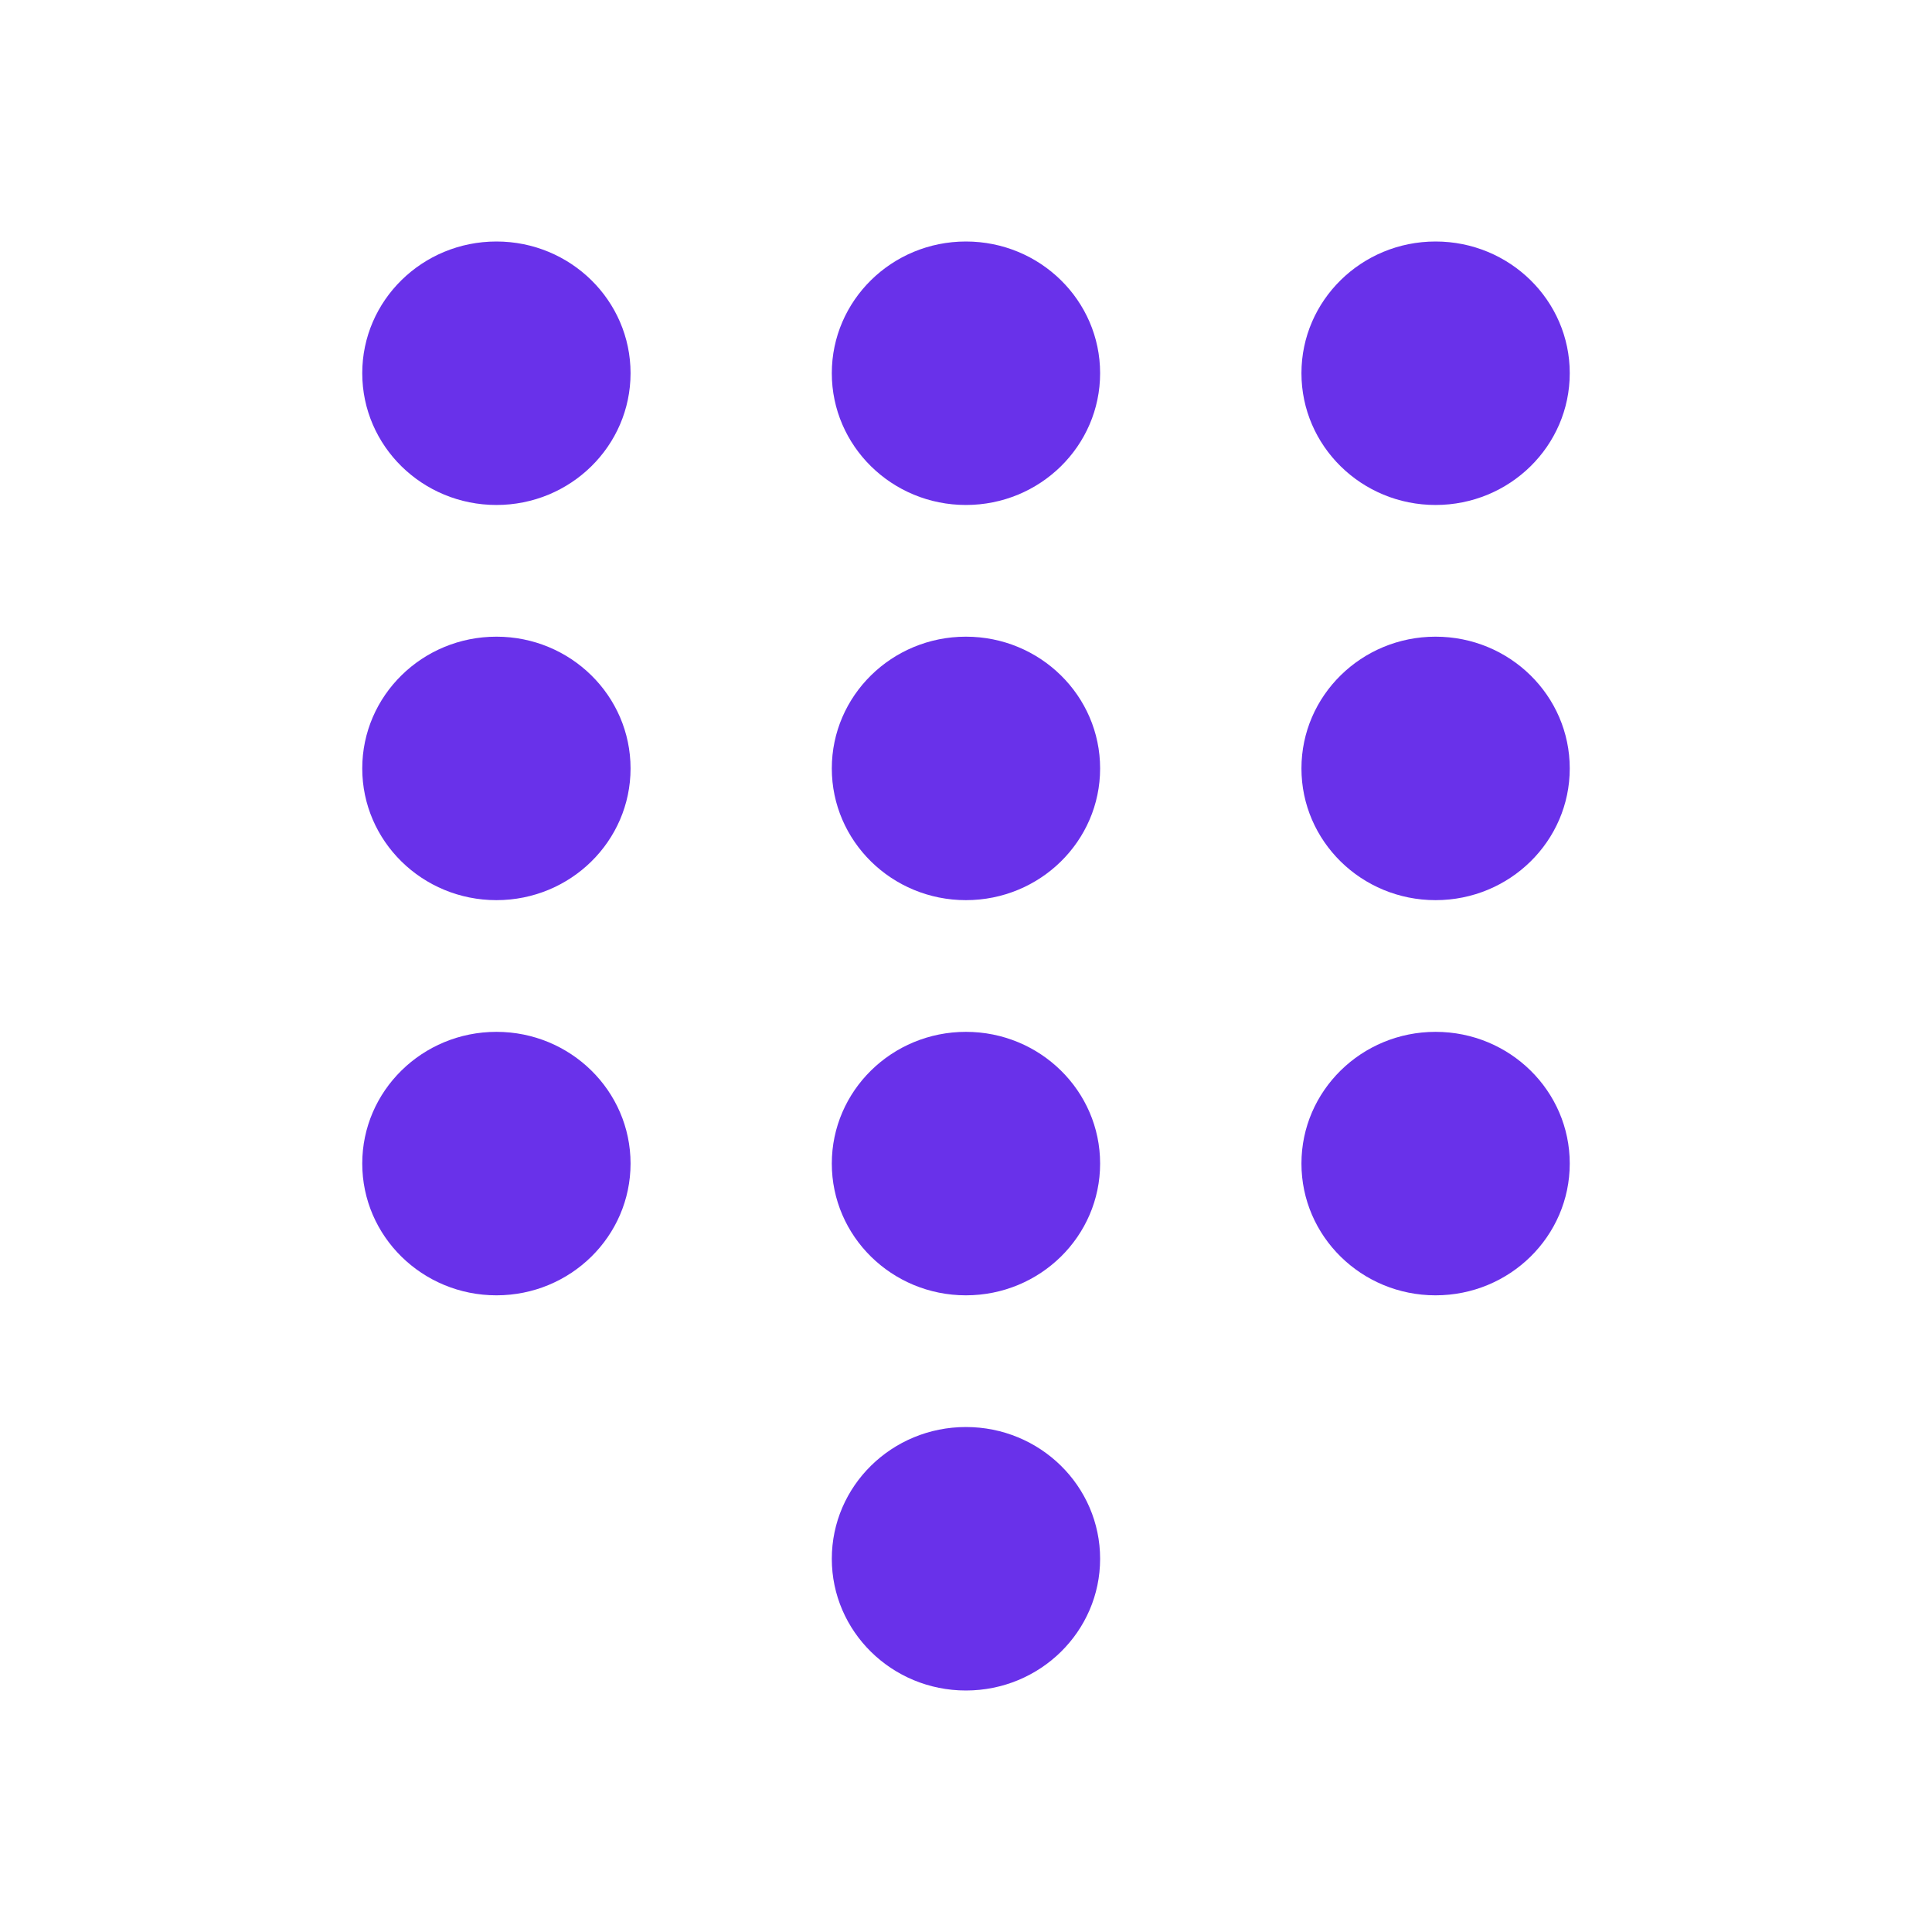
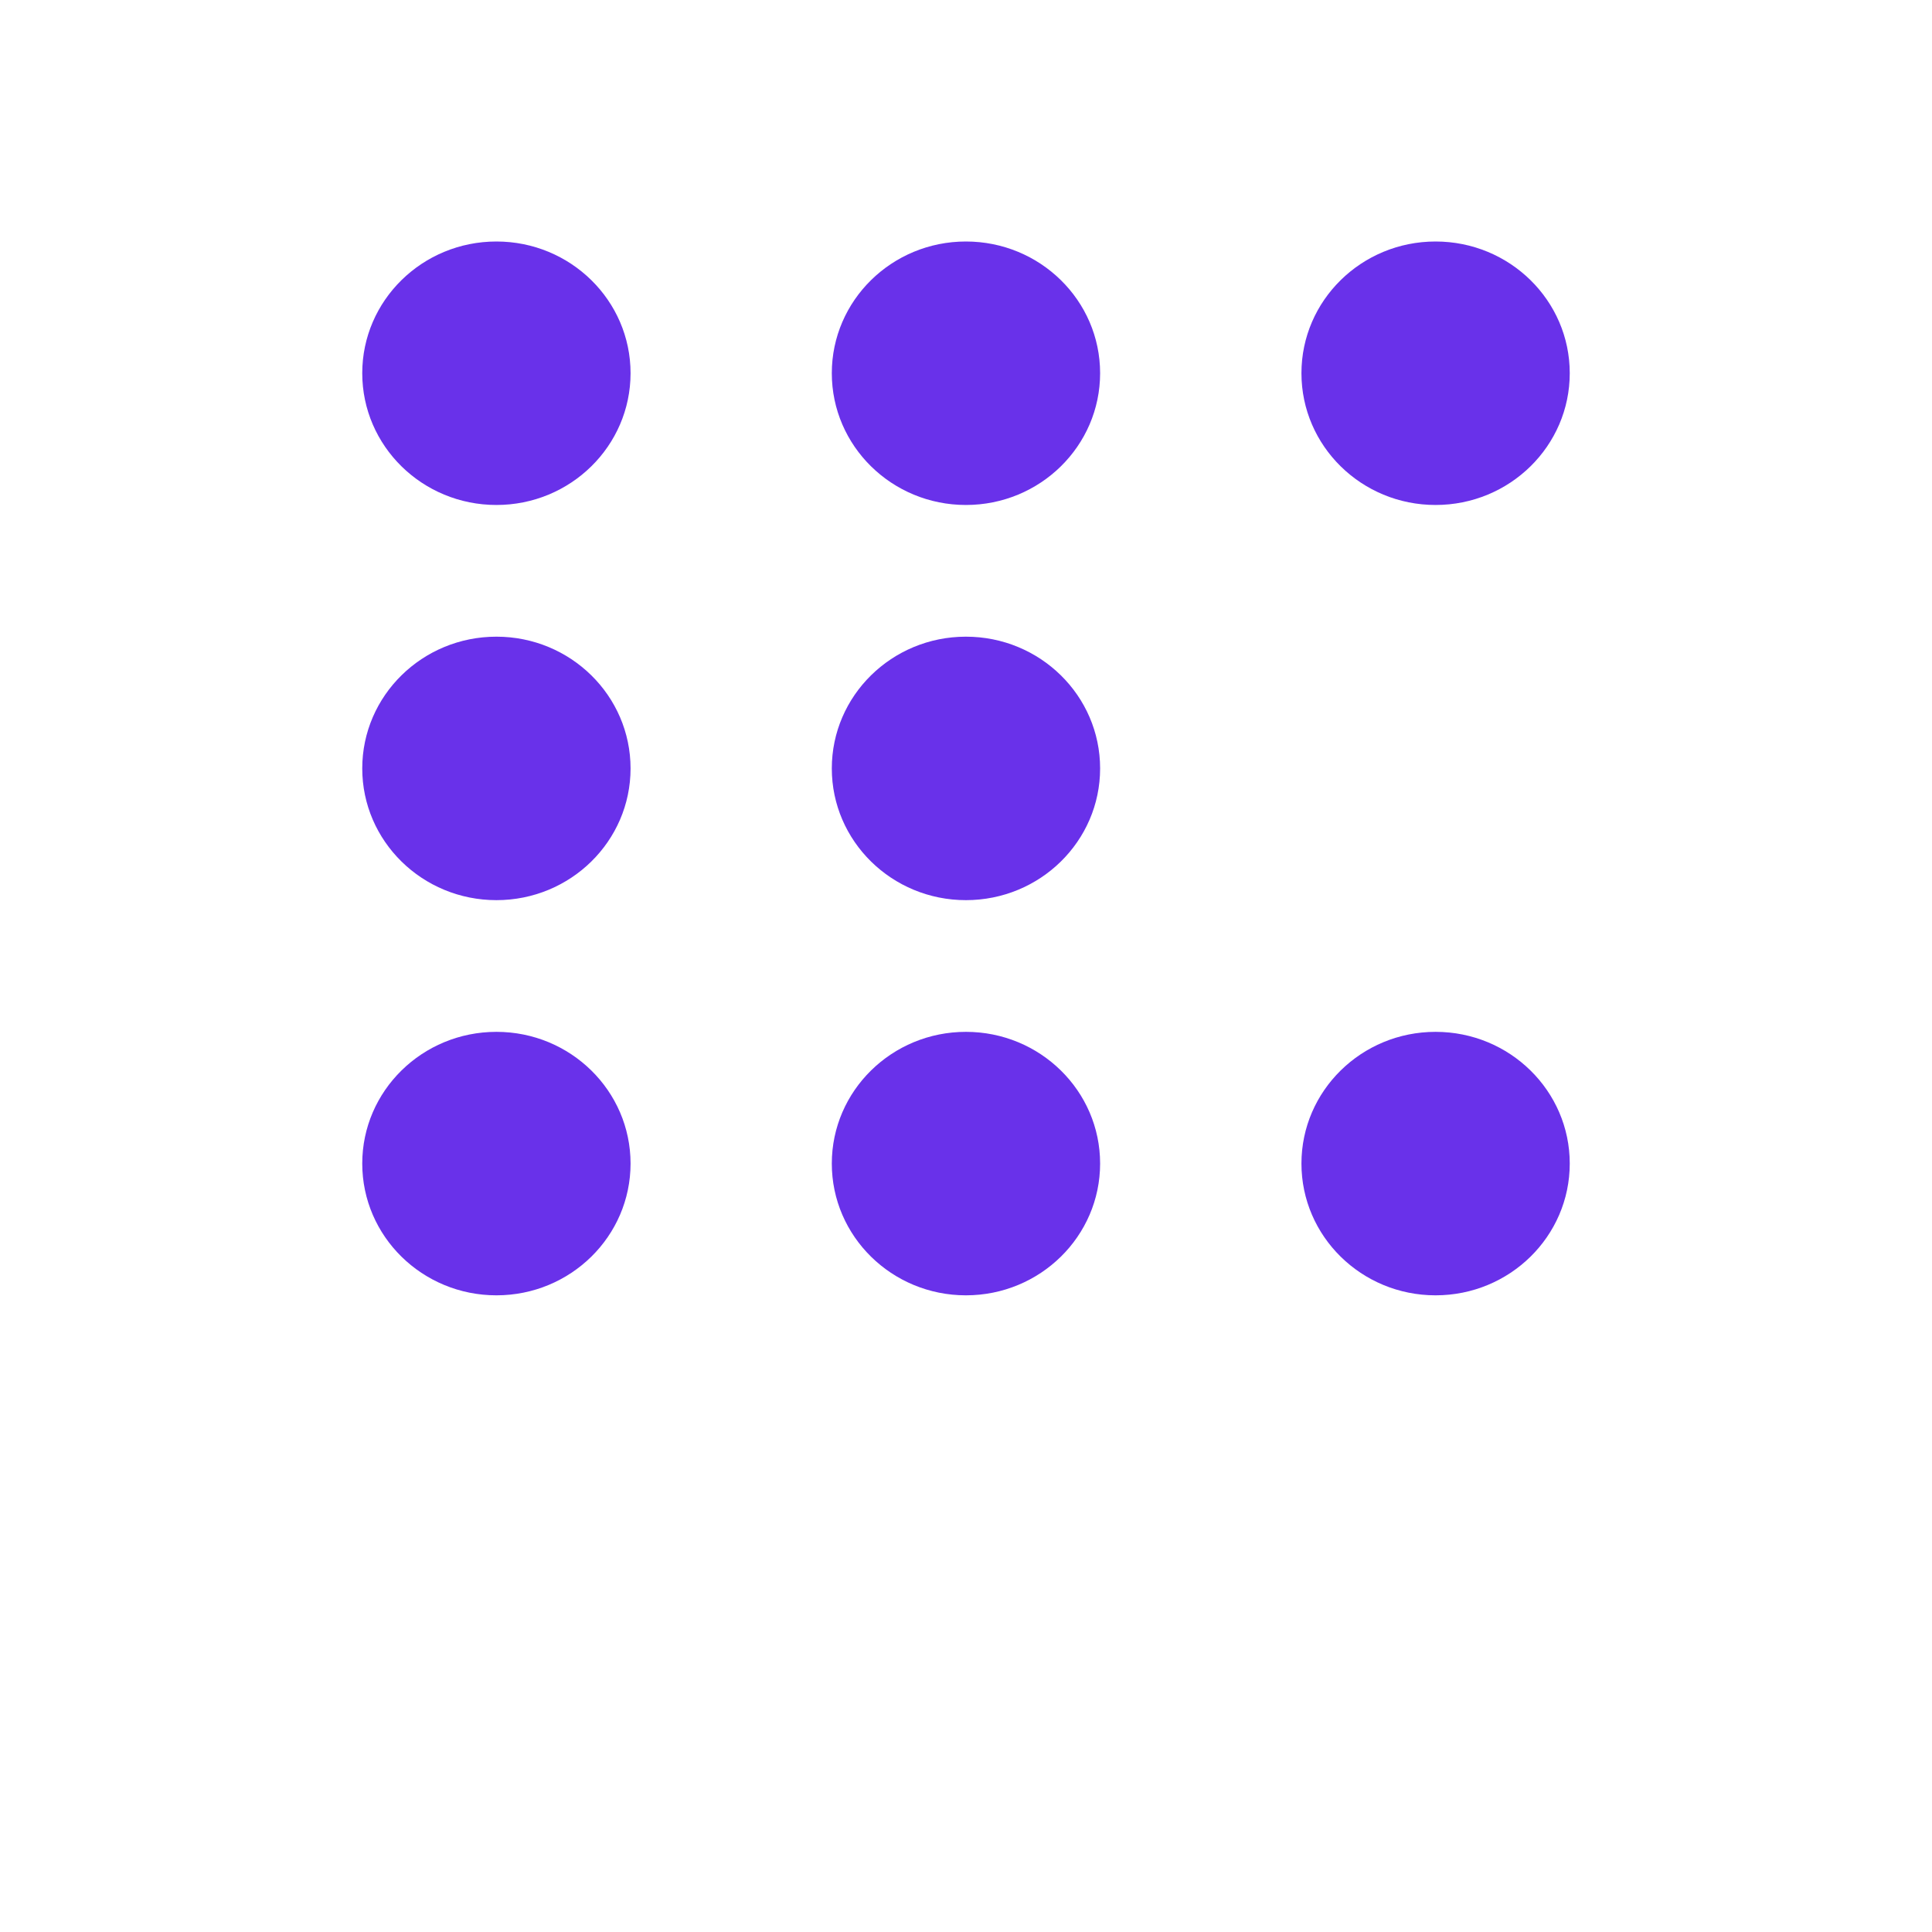
<svg xmlns="http://www.w3.org/2000/svg" width="24" height="24" viewBox="0 0 24 24" fill="none">
  <path d="M6.167 6.273C7.087 6.273 7.833 5.54 7.833 4.636C7.833 3.733 7.087 3 6.167 3C5.246 3 4.5 3.733 4.5 4.636C4.5 5.54 5.246 6.273 6.167 6.273Z" fill="#6931EA" />
  <path d="M11.999 6.273C12.92 6.273 13.666 5.54 13.666 4.636C13.666 3.733 12.92 3 11.999 3C11.079 3 10.333 3.733 10.333 4.636C10.333 5.54 11.079 6.273 11.999 6.273Z" fill="#6931EA" />
  <path d="M17.833 6.273C18.754 6.273 19.5 5.54 19.5 4.636C19.5 3.733 18.754 3 17.833 3C16.913 3 16.167 3.733 16.167 4.636C16.167 5.54 16.913 6.273 17.833 6.273Z" fill="#6931EA" />
  <path d="M6.167 11.182C7.087 11.182 7.833 10.449 7.833 9.546C7.833 8.642 7.087 7.909 6.167 7.909C5.246 7.909 4.5 8.642 4.5 9.546C4.5 10.449 5.246 11.182 6.167 11.182Z" fill="#6931EA" />
  <path d="M11.999 11.182C12.92 11.182 13.666 10.449 13.666 9.546C13.666 8.642 12.92 7.909 11.999 7.909C11.079 7.909 10.333 8.642 10.333 9.546C10.333 10.449 11.079 11.182 11.999 11.182Z" fill="#6931EA" />
-   <path d="M17.833 11.182C18.754 11.182 19.5 10.449 19.5 9.546C19.5 8.642 18.754 7.909 17.833 7.909C16.913 7.909 16.167 8.642 16.167 9.546C16.167 10.449 16.913 11.182 17.833 11.182Z" fill="#6931EA" />
  <path d="M6.167 16.091C7.087 16.091 7.833 15.358 7.833 14.454C7.833 13.551 7.087 12.818 6.167 12.818C5.246 12.818 4.5 13.551 4.5 14.454C4.5 15.358 5.246 16.091 6.167 16.091Z" fill="#6931EA" />
  <path d="M11.999 16.091C12.92 16.091 13.666 15.358 13.666 14.454C13.666 13.551 12.92 12.818 11.999 12.818C11.079 12.818 10.333 13.551 10.333 14.454C10.333 15.358 11.079 16.091 11.999 16.091Z" fill="#6931EA" />
  <path d="M17.833 16.091C18.754 16.091 19.5 15.358 19.5 14.454C19.5 13.551 18.754 12.818 17.833 12.818C16.913 12.818 16.167 13.551 16.167 14.454C16.167 15.358 16.913 16.091 17.833 16.091Z" fill="#6931EA" />
-   <path d="M11.999 21C12.92 21 13.666 20.267 13.666 19.364C13.666 18.46 12.92 17.727 11.999 17.727C11.079 17.727 10.333 18.46 10.333 19.364C10.333 20.267 11.079 21 11.999 21Z" fill="#6931EA" />
</svg>